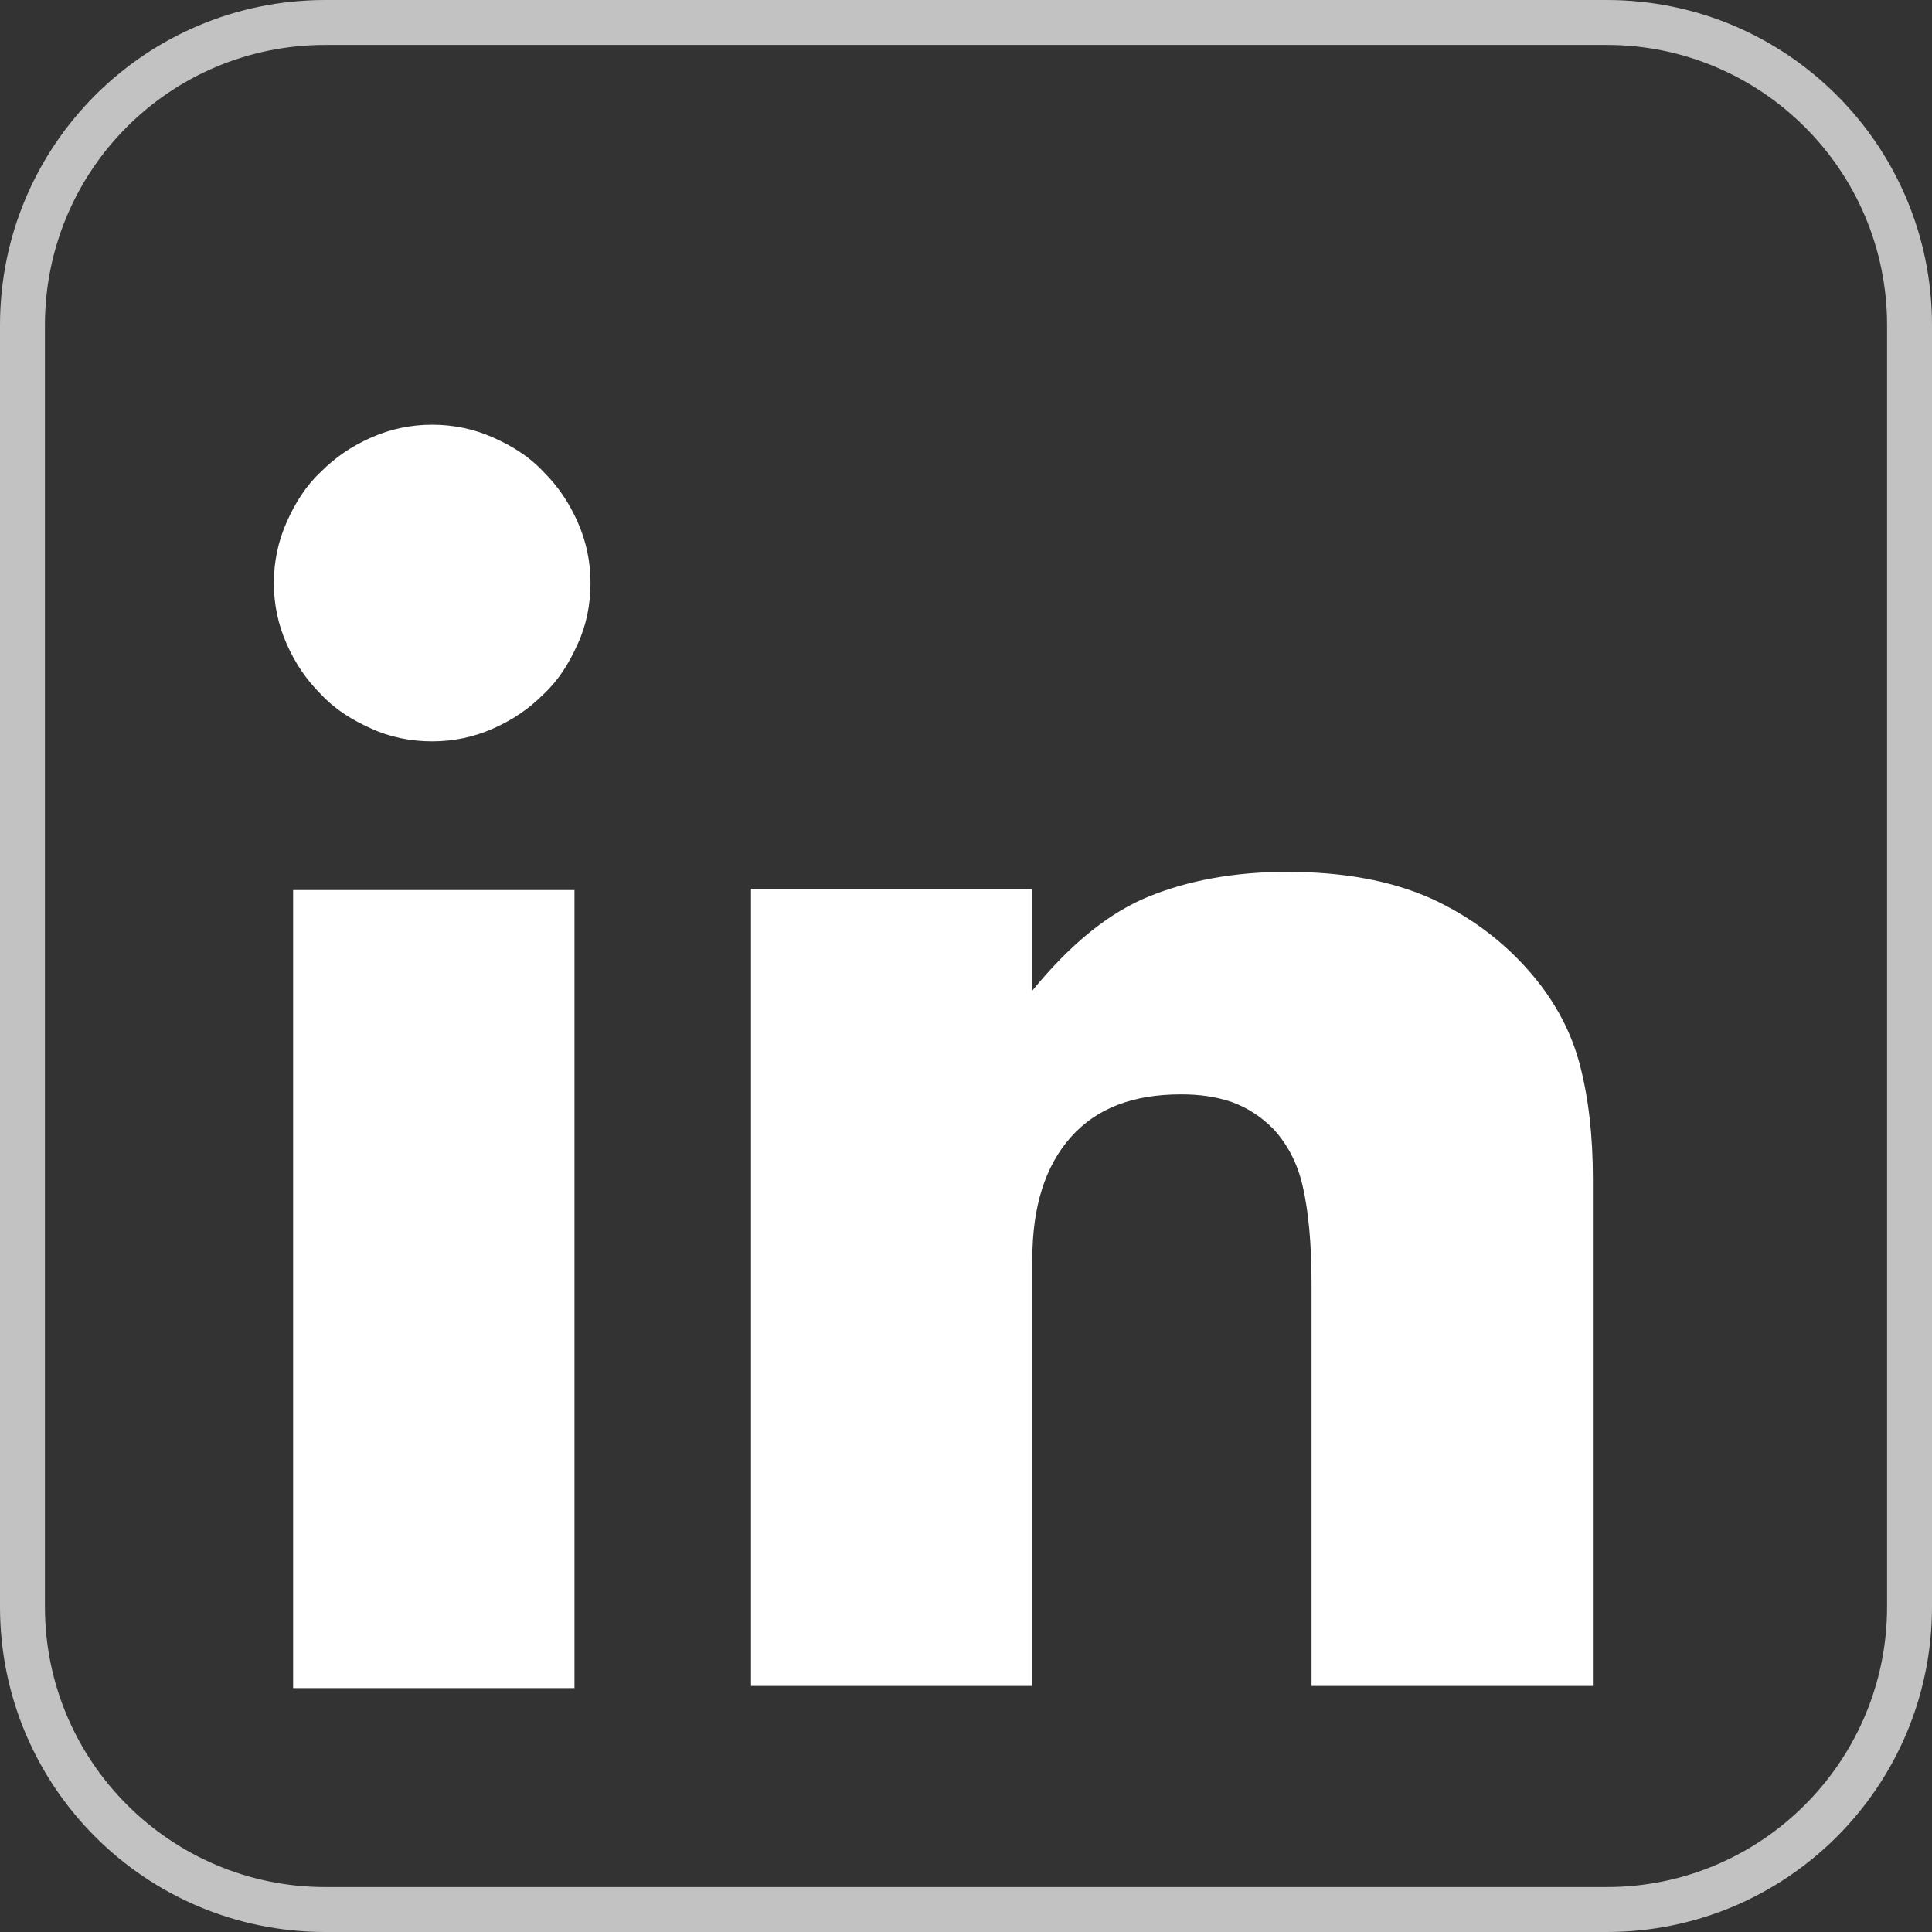
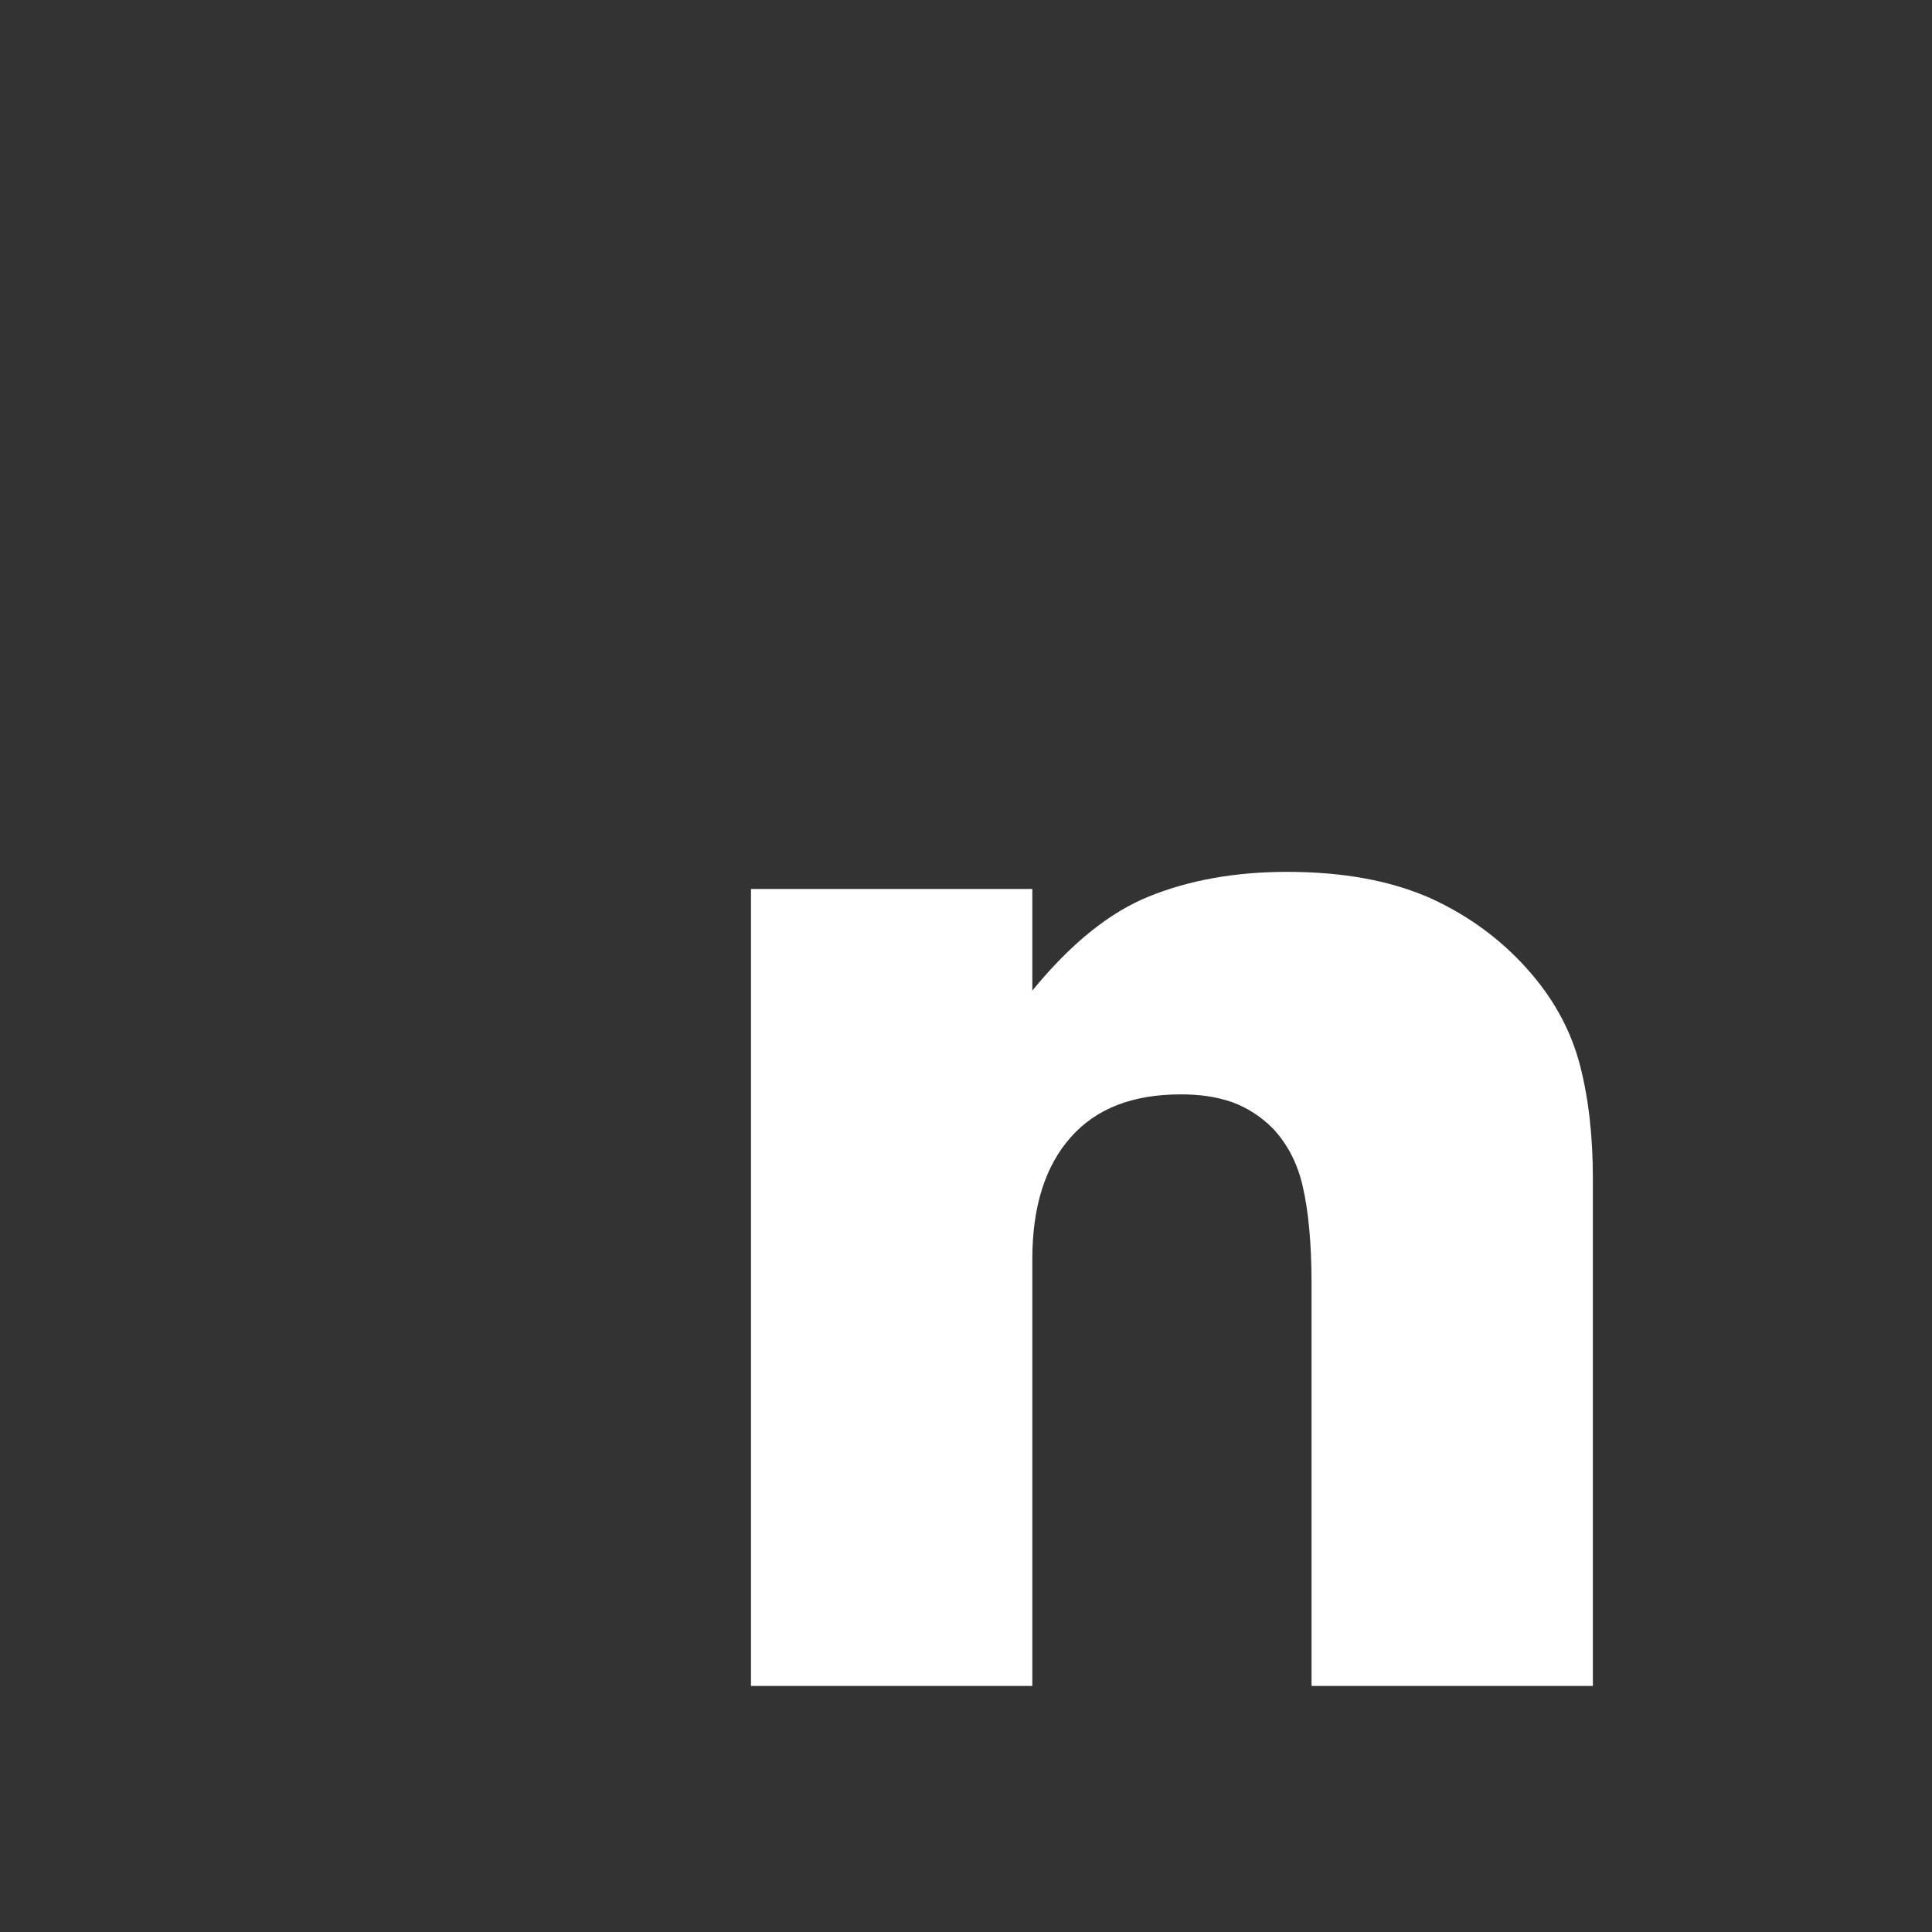
<svg xmlns="http://www.w3.org/2000/svg" id="Calque_2" viewBox="0 0 18.06 18.06">
  <rect x="0" y="0" width="18.06" height="18.06" fill="#333333" stroke="none" />
  <defs>
    <style>.cls-1{fill:#fff;}.cls-2{opacity:.7;}</style>
  </defs>
  <g id="textes-pictos">
    <g>
      <g class="cls-2">
-         <path class="cls-1" d="m15.02.42c1.44,0,2.62,1.17,2.62,2.62v11.98c0,1.44-1.17,2.62-2.62,2.62H3.04c-1.44,0-2.62-1.17-2.62-2.62V3.04C.42,1.59,1.59.42,3.04.42h11.98m0-.42H3.04C1.36,0,0,1.36,0,3.04v11.98c0,1.68,1.36,3.04,3.04,3.04h11.98c1.68,0,3.04-1.36,3.04-3.04V3.04c0-1.68-1.36-3.04-3.04-3.04h0Z" />
-       </g>
+         </g>
      <g>
-         <path class="cls-1" d="m2.56,5.45c0-.2.04-.39.12-.57.08-.18.18-.34.32-.47.14-.14.29-.24.47-.32.18-.08.37-.12.57-.12s.39.04.57.12c.18.08.34.18.47.32.14.14.24.29.32.47.08.18.12.37.12.57s-.04.4-.12.57c-.08.18-.18.34-.32.47-.14.14-.29.24-.47.32-.18.08-.37.12-.57.12s-.4-.04-.57-.12c-.18-.08-.34-.18-.47-.32-.14-.14-.24-.29-.32-.47-.08-.18-.12-.37-.12-.57Zm2.81,2.87v7.46h-2.63v-7.46h2.63Z" />
        <path class="cls-1" d="m7.02,8.31h2.63v.95c.36-.44.72-.73,1.09-.88.37-.15.8-.23,1.29-.23.52,0,.97.08,1.35.25.37.17.69.41.95.72.21.25.36.53.44.84.08.31.12.66.12,1.06v4.74h-2.63v-3.77c0-.37-.03-.67-.08-.89-.05-.23-.15-.41-.28-.55-.12-.12-.25-.2-.39-.25-.15-.05-.3-.07-.47-.07-.45,0-.79.13-1.03.4-.24.27-.36.65-.36,1.14v3.99h-2.63v-7.46Z" />
      </g>
    </g>
  </g>
</svg>